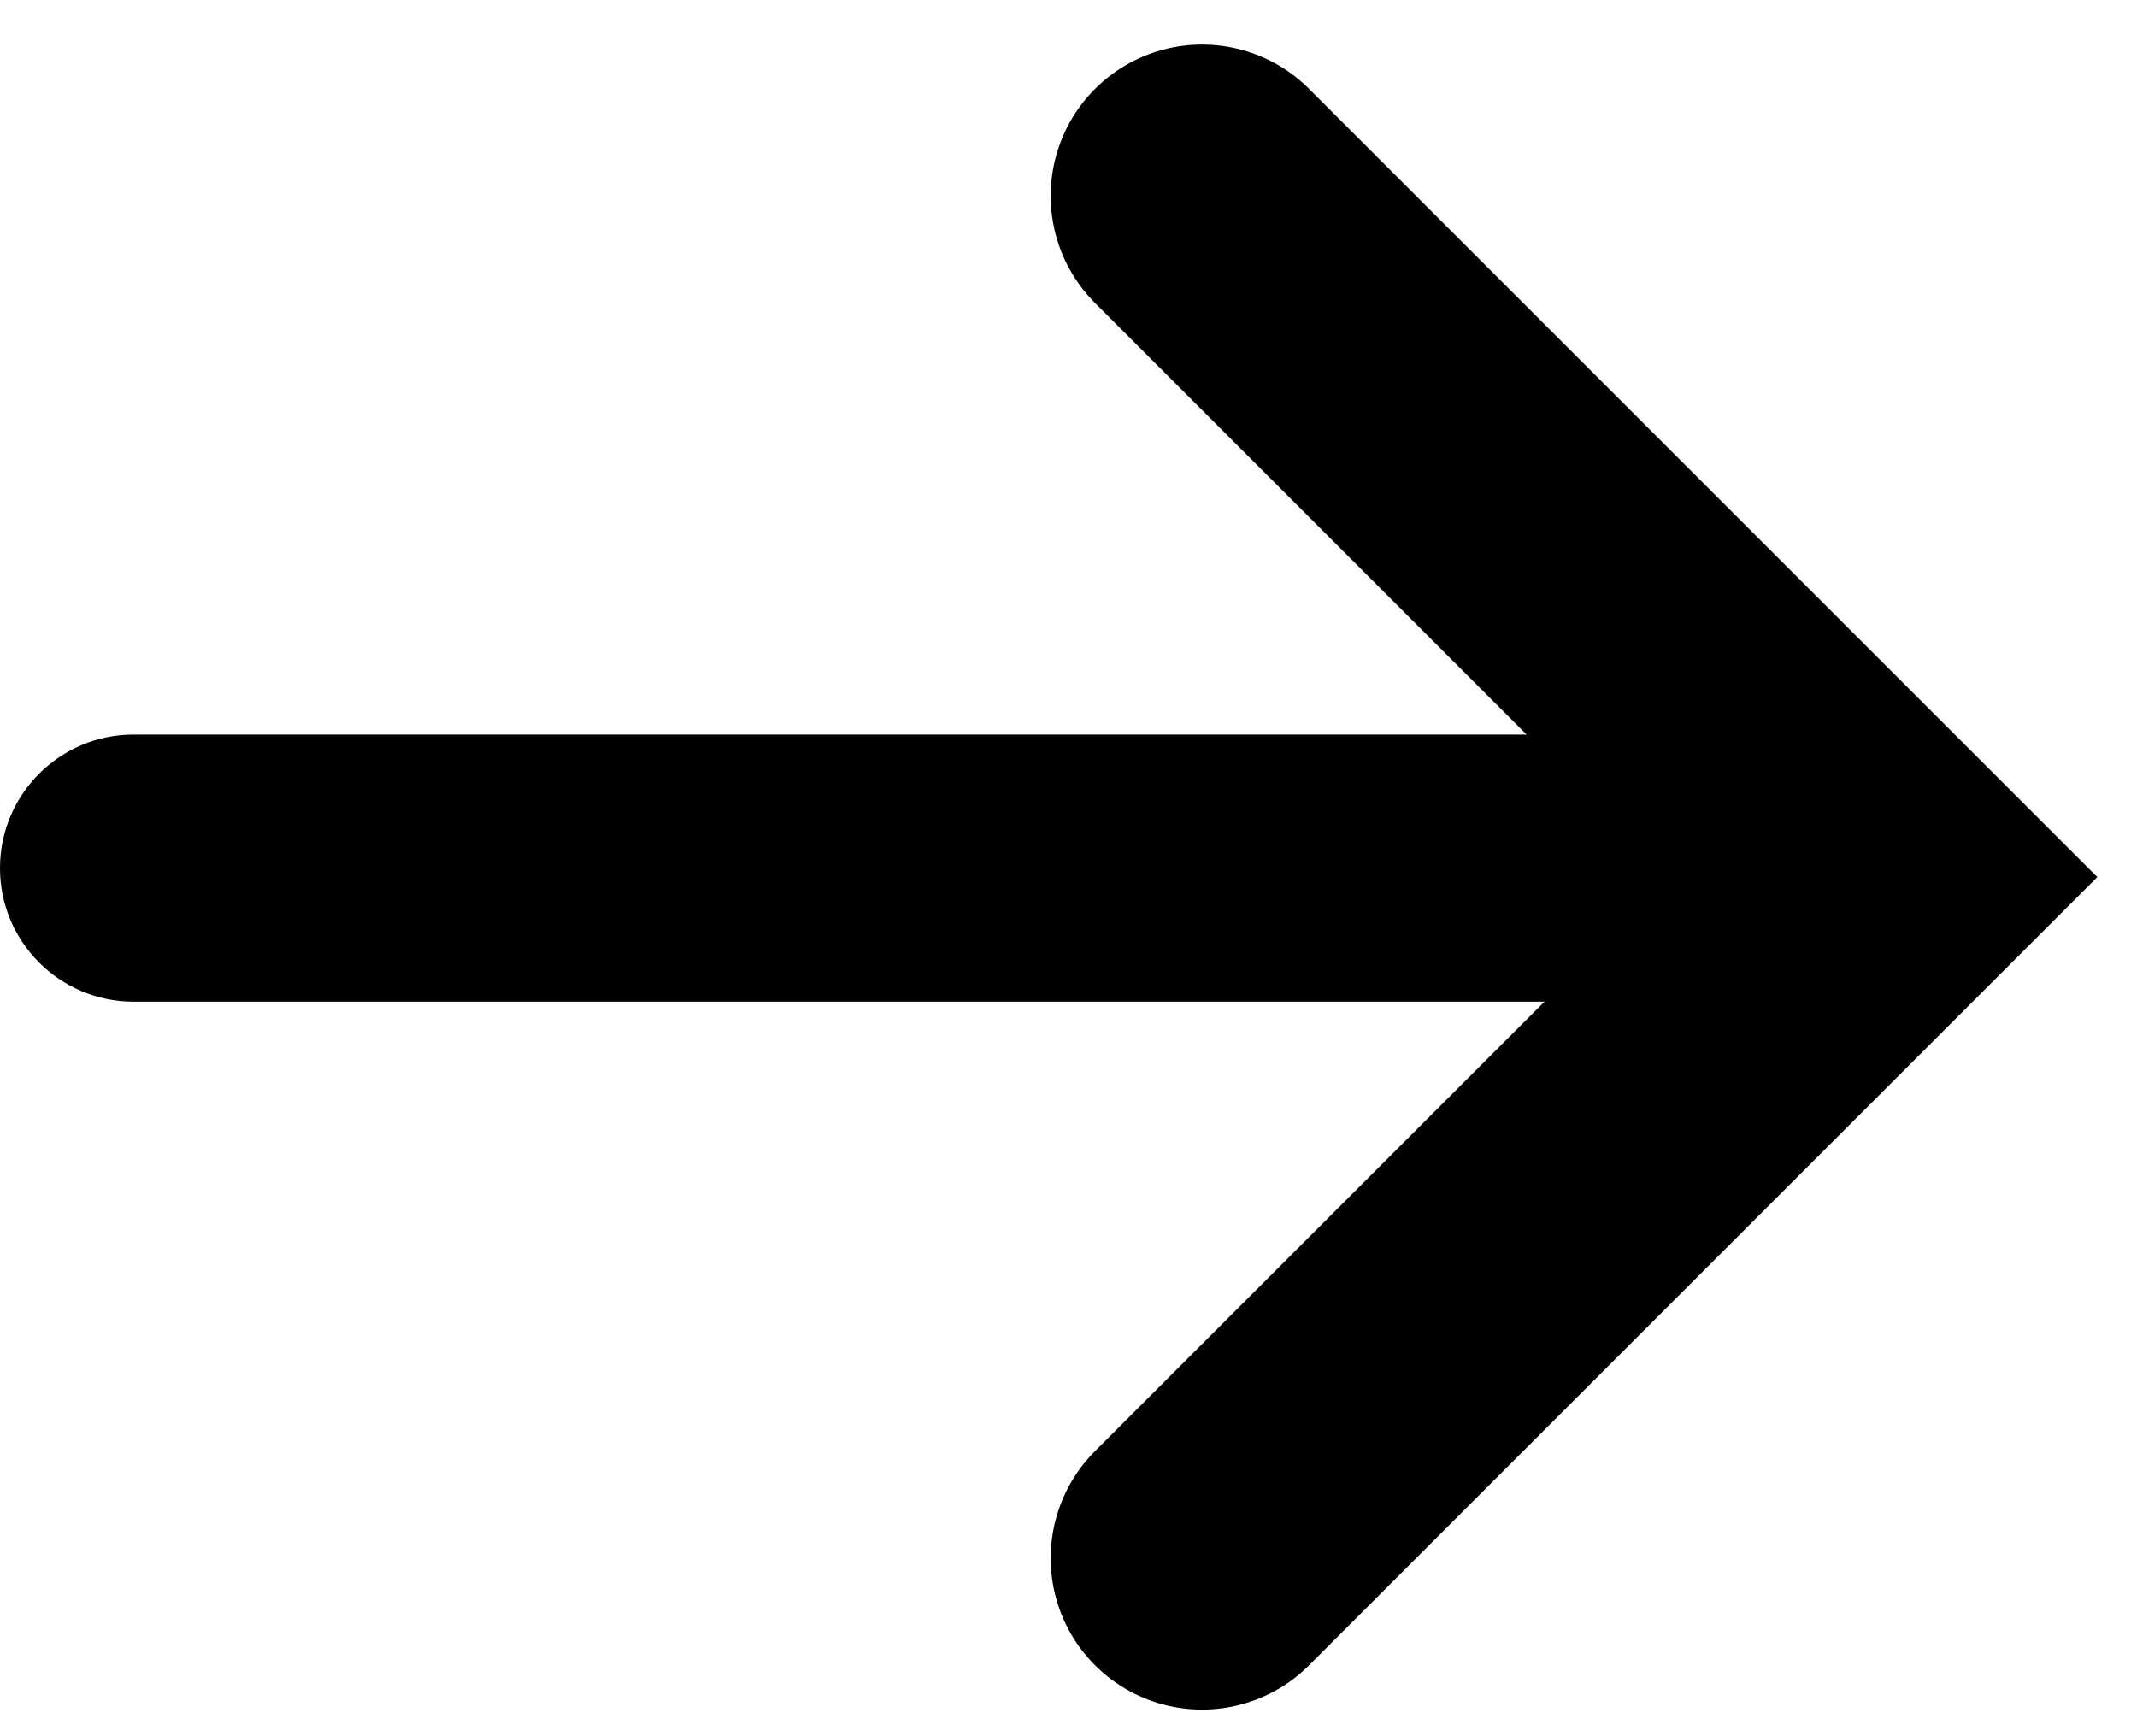
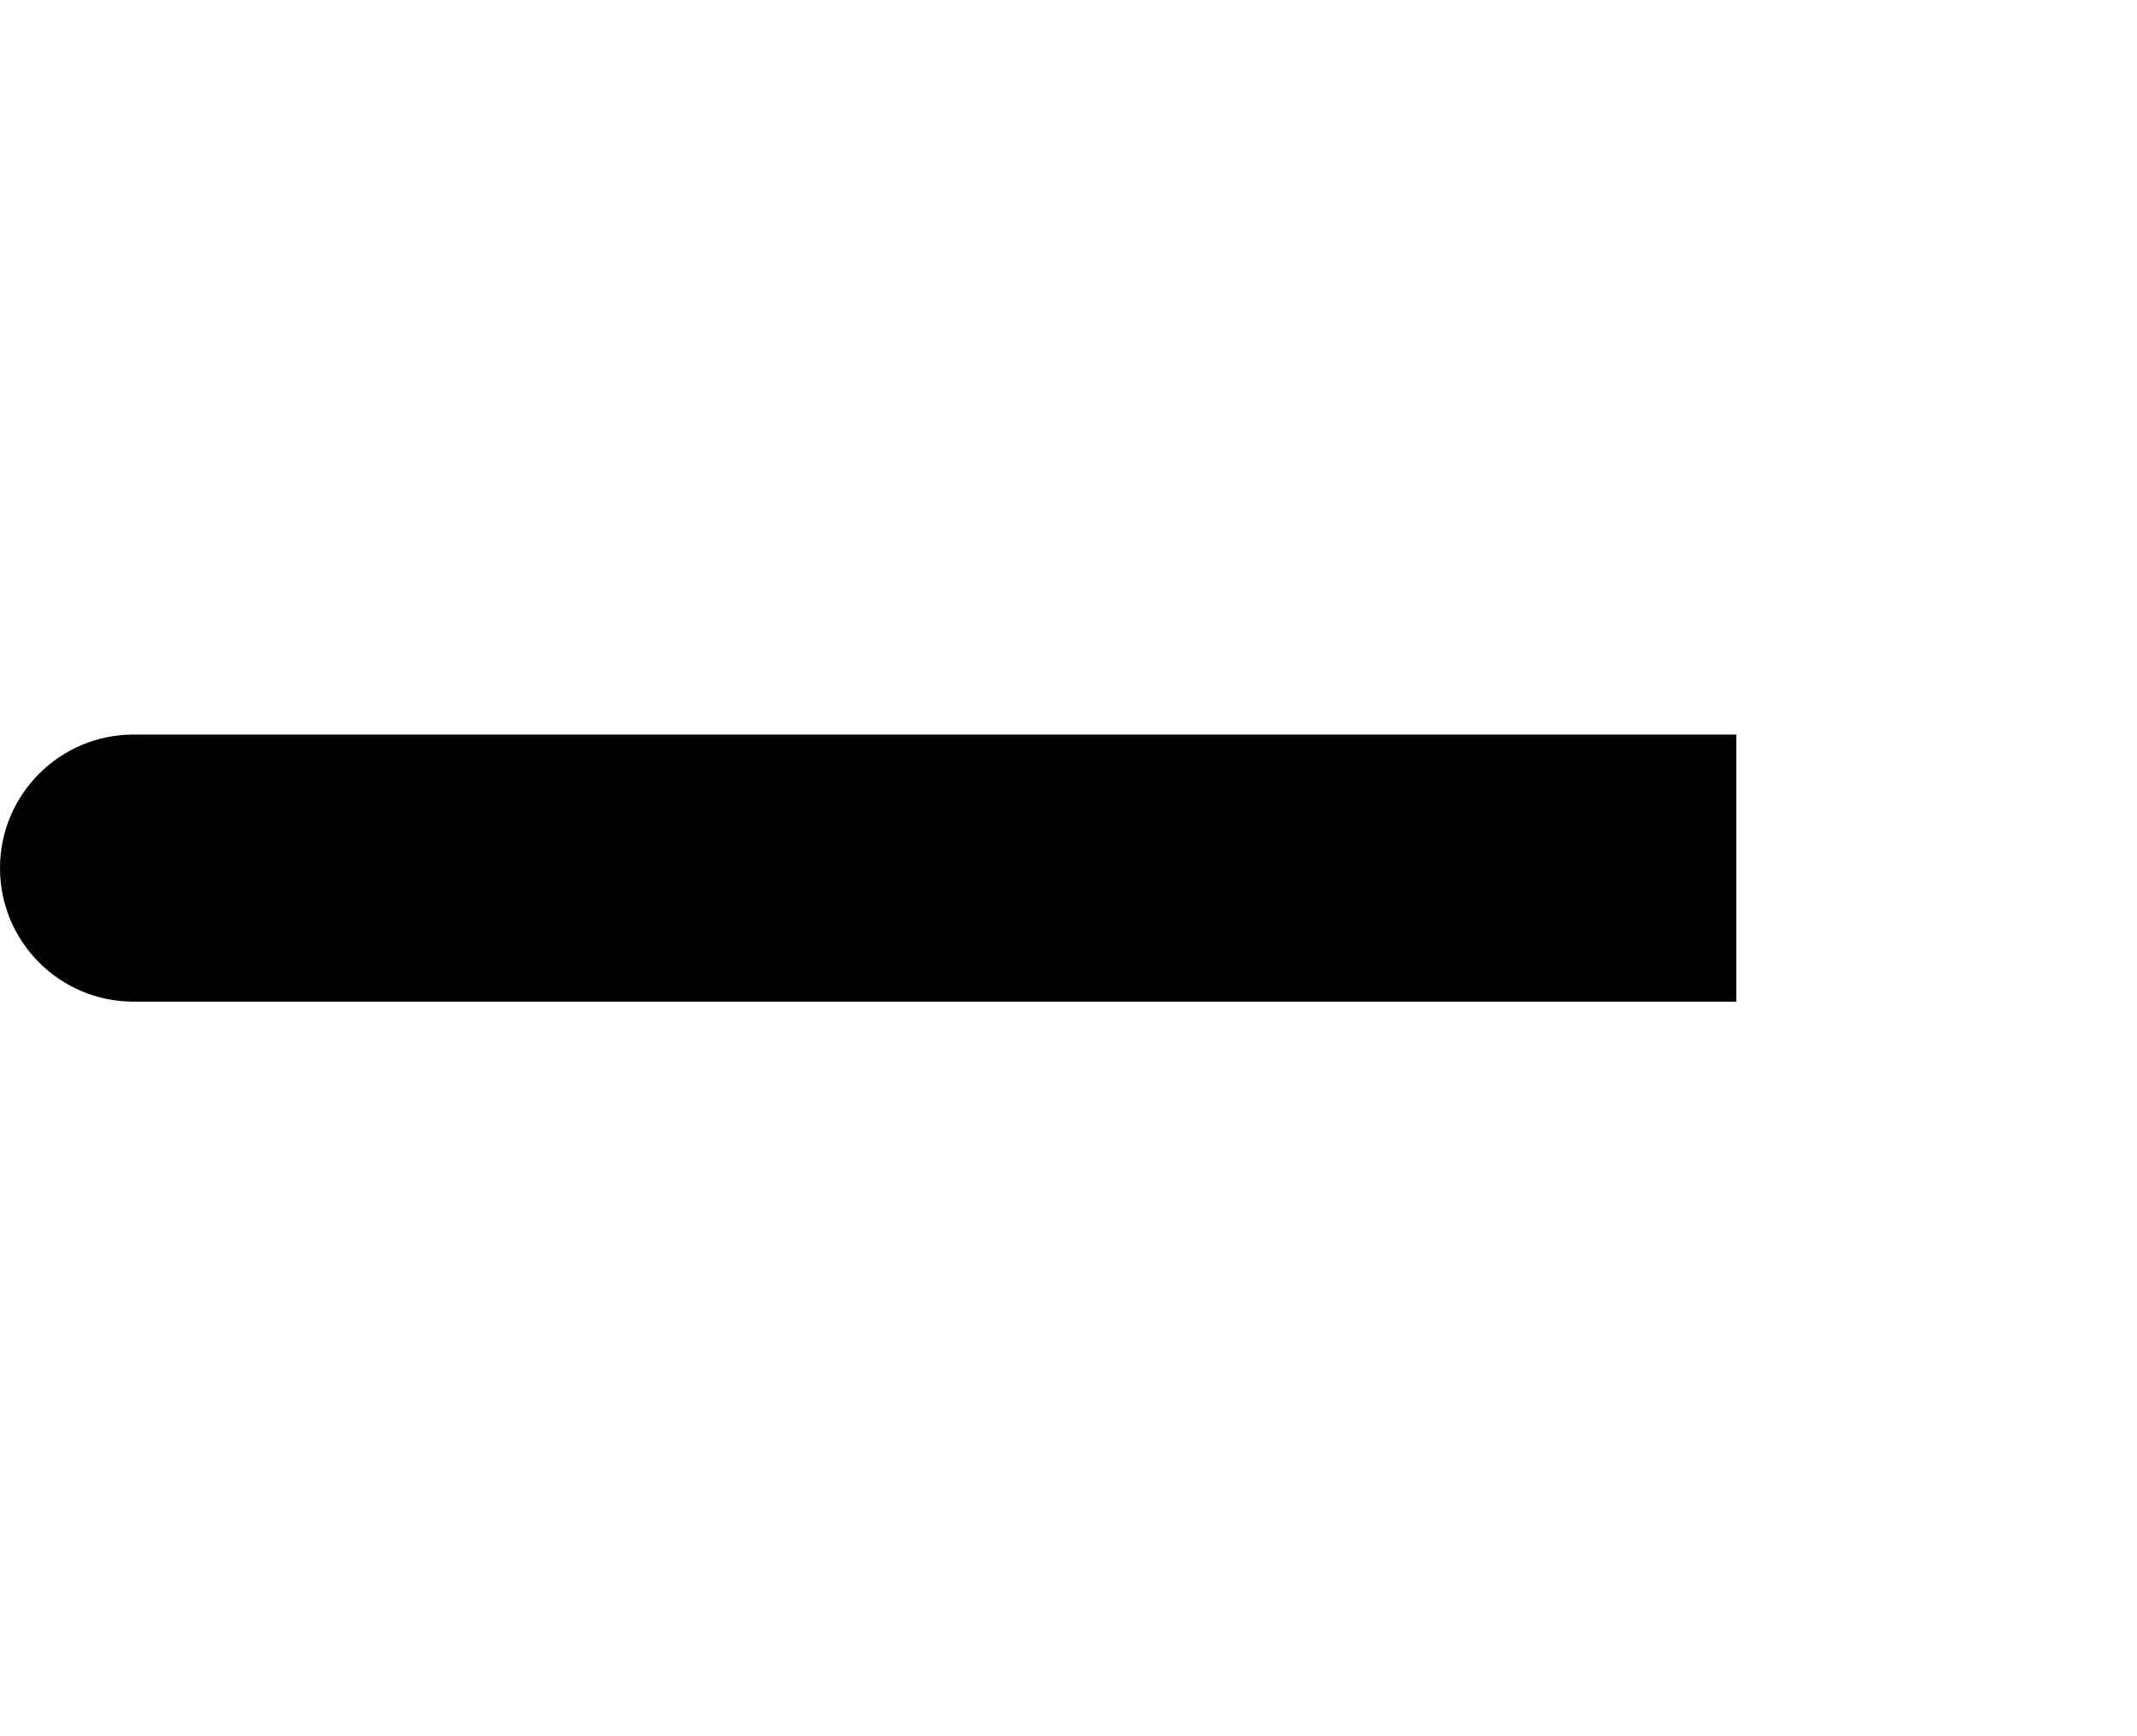
<svg xmlns="http://www.w3.org/2000/svg" width="16" height="13" viewBox="0 0 16 13" fill="none">
-   <path d="M9 1.467L14.1 6.567L9 11.667" stroke="#6369D1" style="stroke:#6369D1;stroke:color(display-p3 0.388 0.412 0.82);stroke-opacity:1;" stroke-width="2.267" stroke-linecap="round" />
  <path d="M1 5.5C0.448 5.5 0 5.948 0 6.5C0 7.052 0.448 7.5 1 7.5V5.5ZM1 7.5H13V5.5H1V7.5Z" fill="#6369D1" style="fill:#6369D1;fill:color(display-p3 0.388 0.412 0.82);fill-opacity:1;" />
</svg>